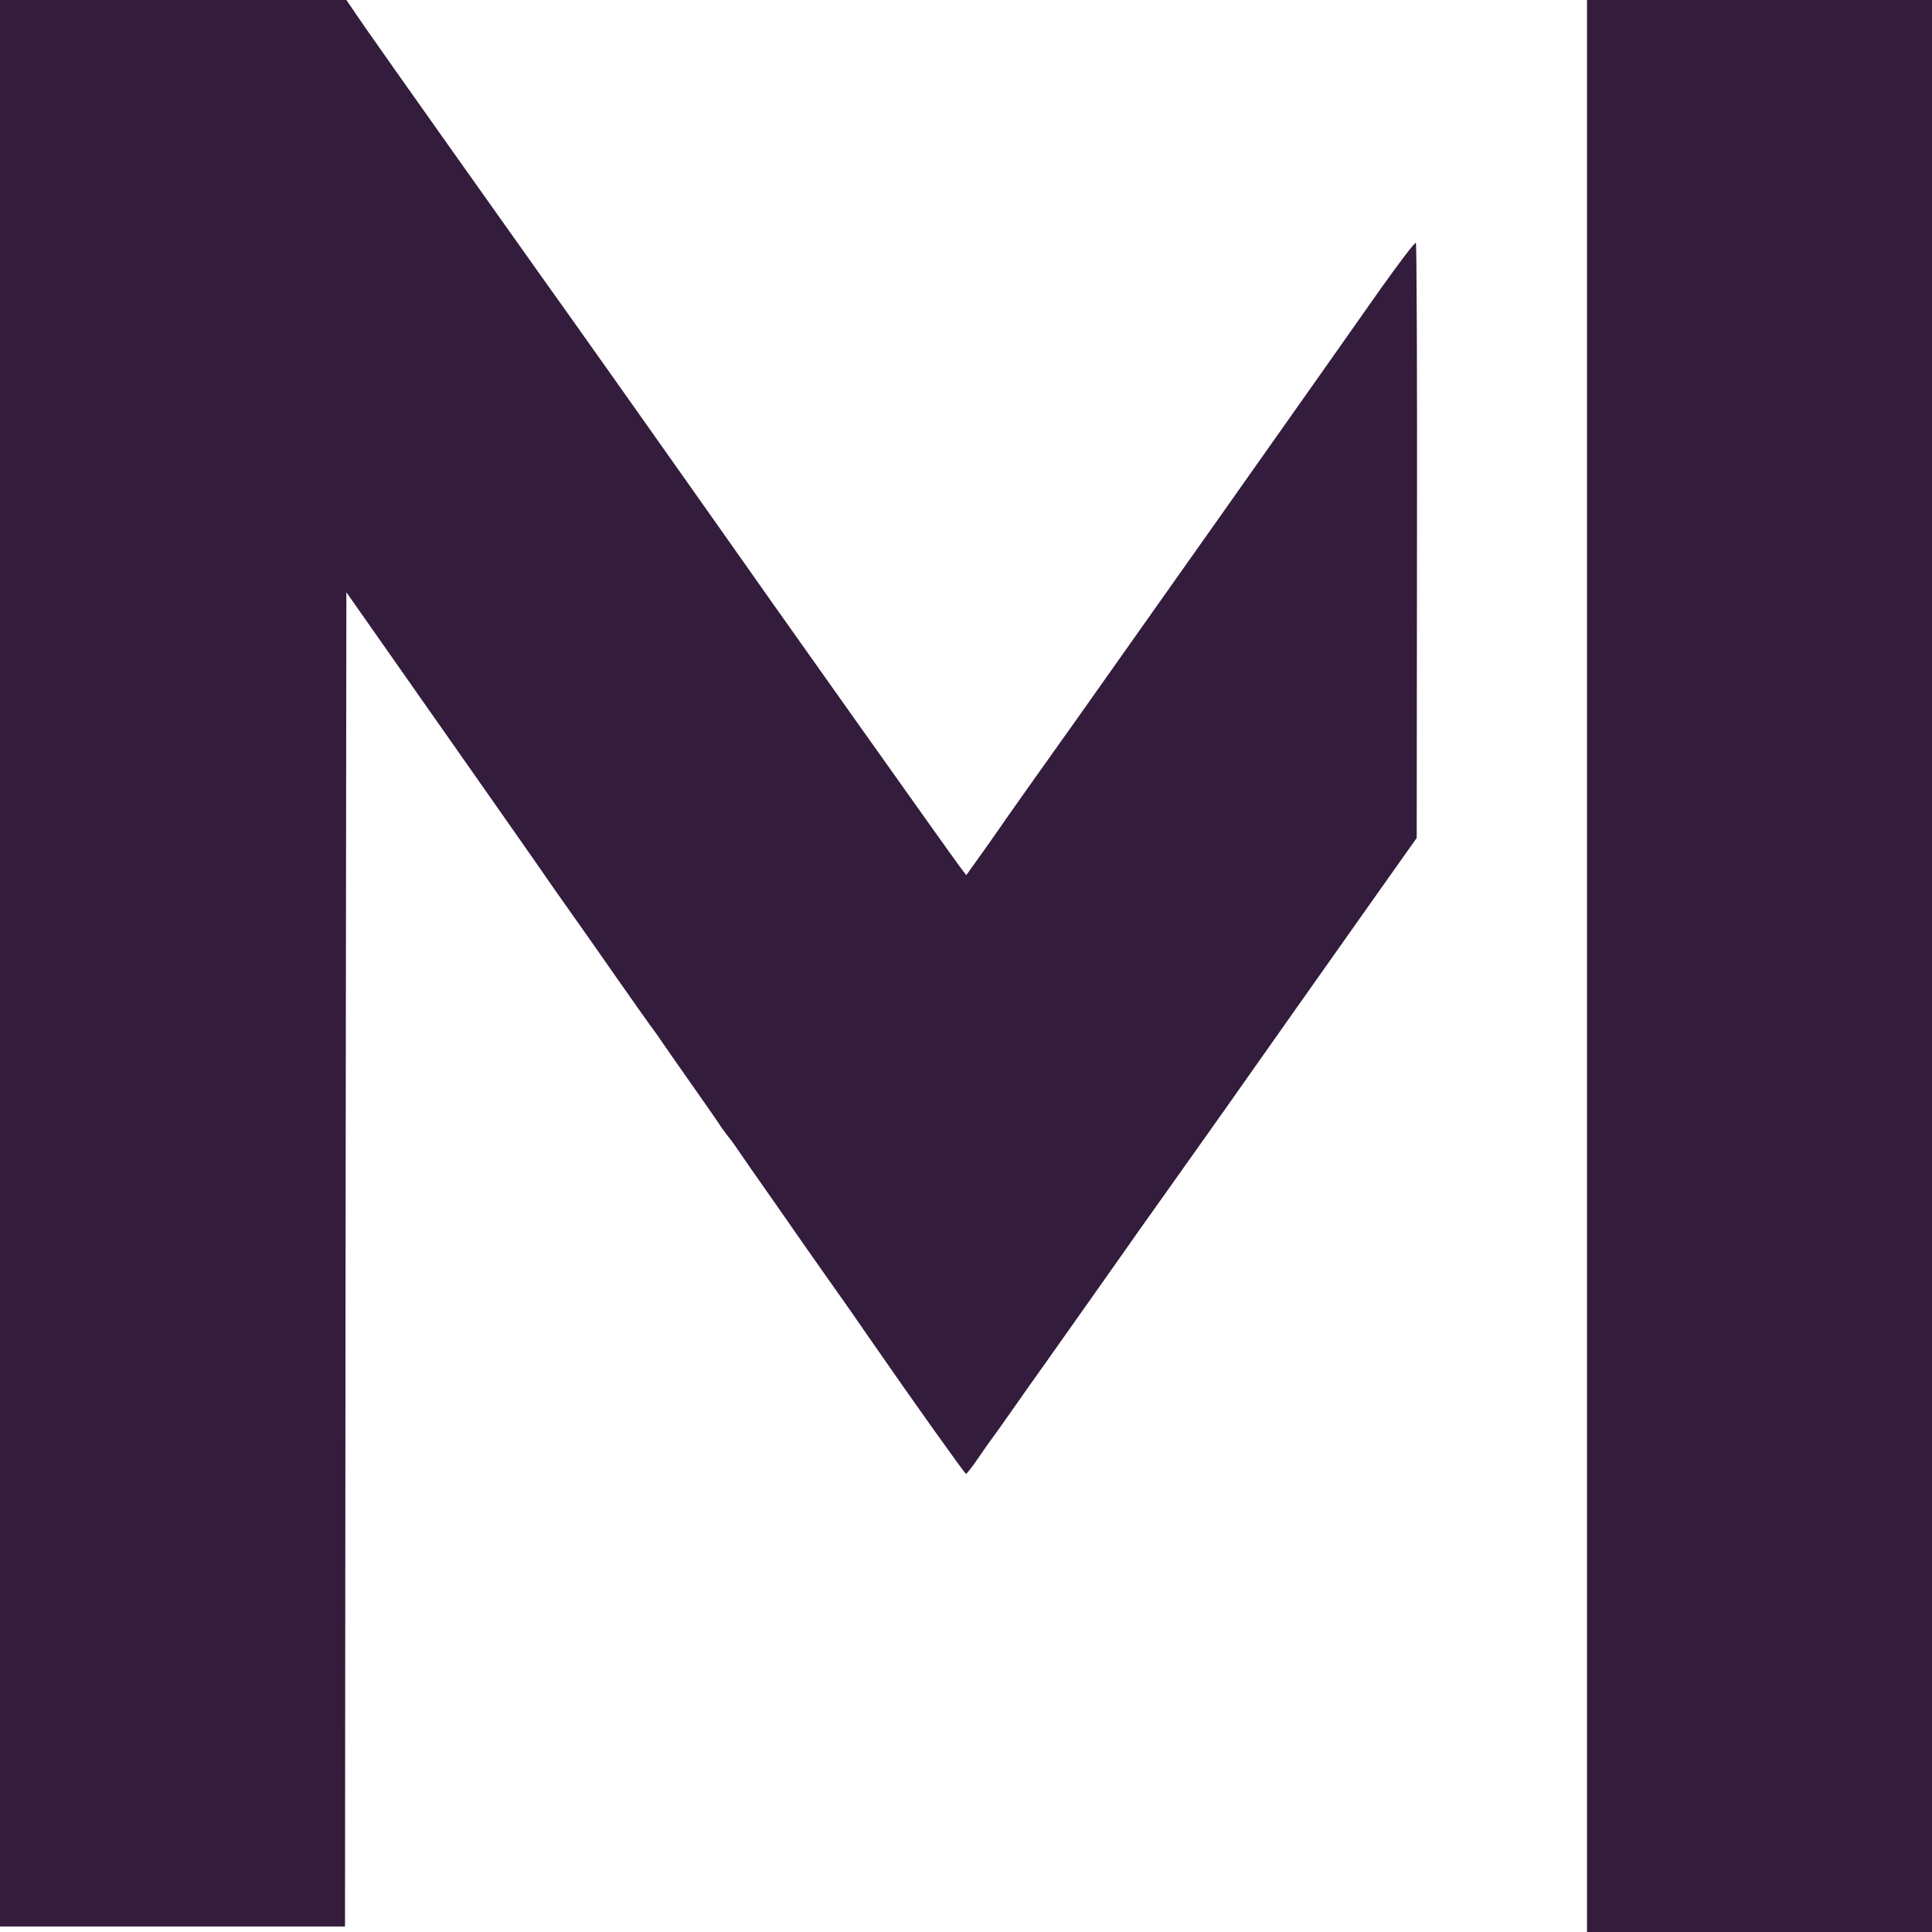
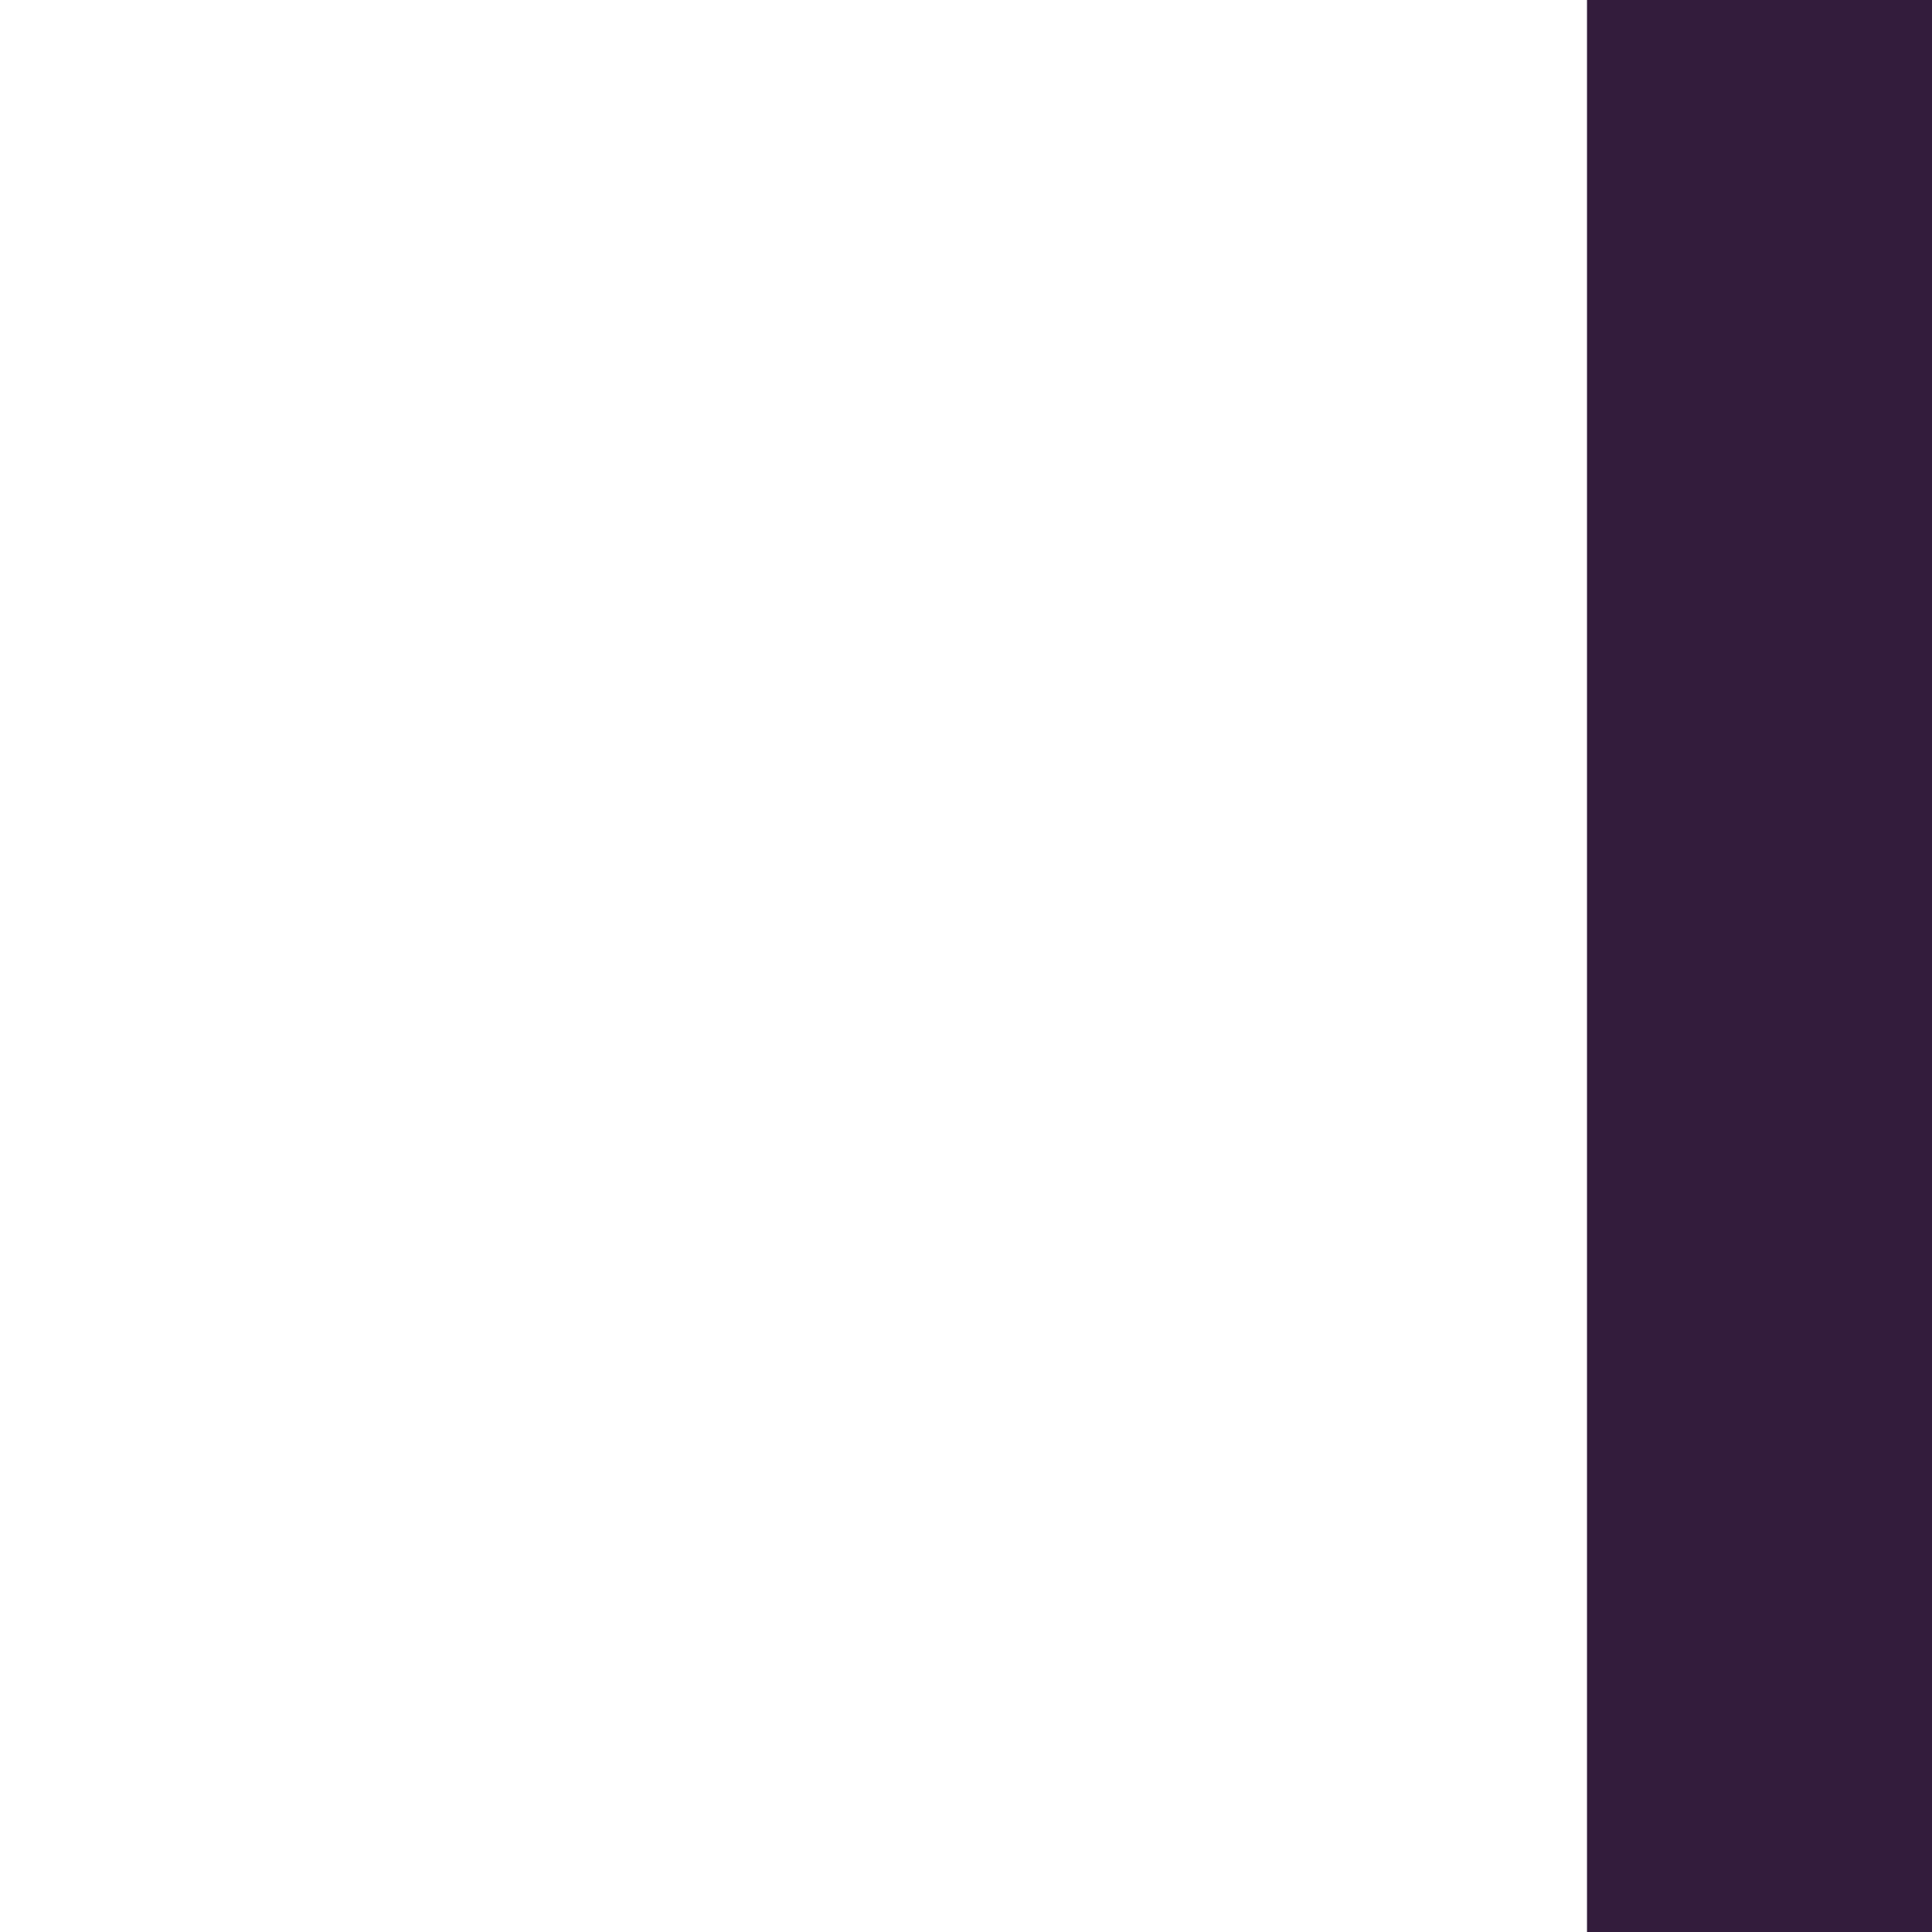
<svg xmlns="http://www.w3.org/2000/svg" version="1.1" id="Слой_1" x="0px" y="0px" viewBox="0 0 700 700" style="enable-background:new 0 0 700 700;" xml:space="preserve">
  <style type="text/css">
	.st0{fill:#331C3C;}
</style>
  <g transform="translate(0,700) scale(0.1,-0.1)">
-     <path class="st0" d="M0,3510V20h625h625l2,2417l3,2417l315-449c173-247,342-487,375-535s88-127,123-176s110-156,167-238   c57-81,111-158,120-170c9-11,44-61,78-111c139-198,162-231,181-260c12-16,23-32,26-35s14-18,26-35c20-30,64-93,181-260   c79-113,69-100,161-230c43-60,105-149,137-196c173-250,351-499,355-499c3,0,23,26,45,58c21,31,43,62,47,67c7,8,95,134,138,195   c6,8,77,108,158,223c81,114,167,237,192,272c25,36,53,75,62,88c9,12,142,200,296,417c153,217,372,528,487,690l208,294l1,1074   c1,591-1,1077-4,1082c-3,4-59-70-126-164c-66-94-321-456-567-804s-464-656-485-686c-20-29-61-86-90-127c-66-92-198-279-212-299   c-5-8-41-59-79-113l-70-98l-25,33c-25,33-687,965-912,1286c-63,90-574,812-600,847c-61,85-589,830-642,907l-67,98H628H0V3510z" />
    <path class="st0" d="M5750,3500V0h625h625v3500v3500h-625h-625V3500z" />
  </g>
</svg>